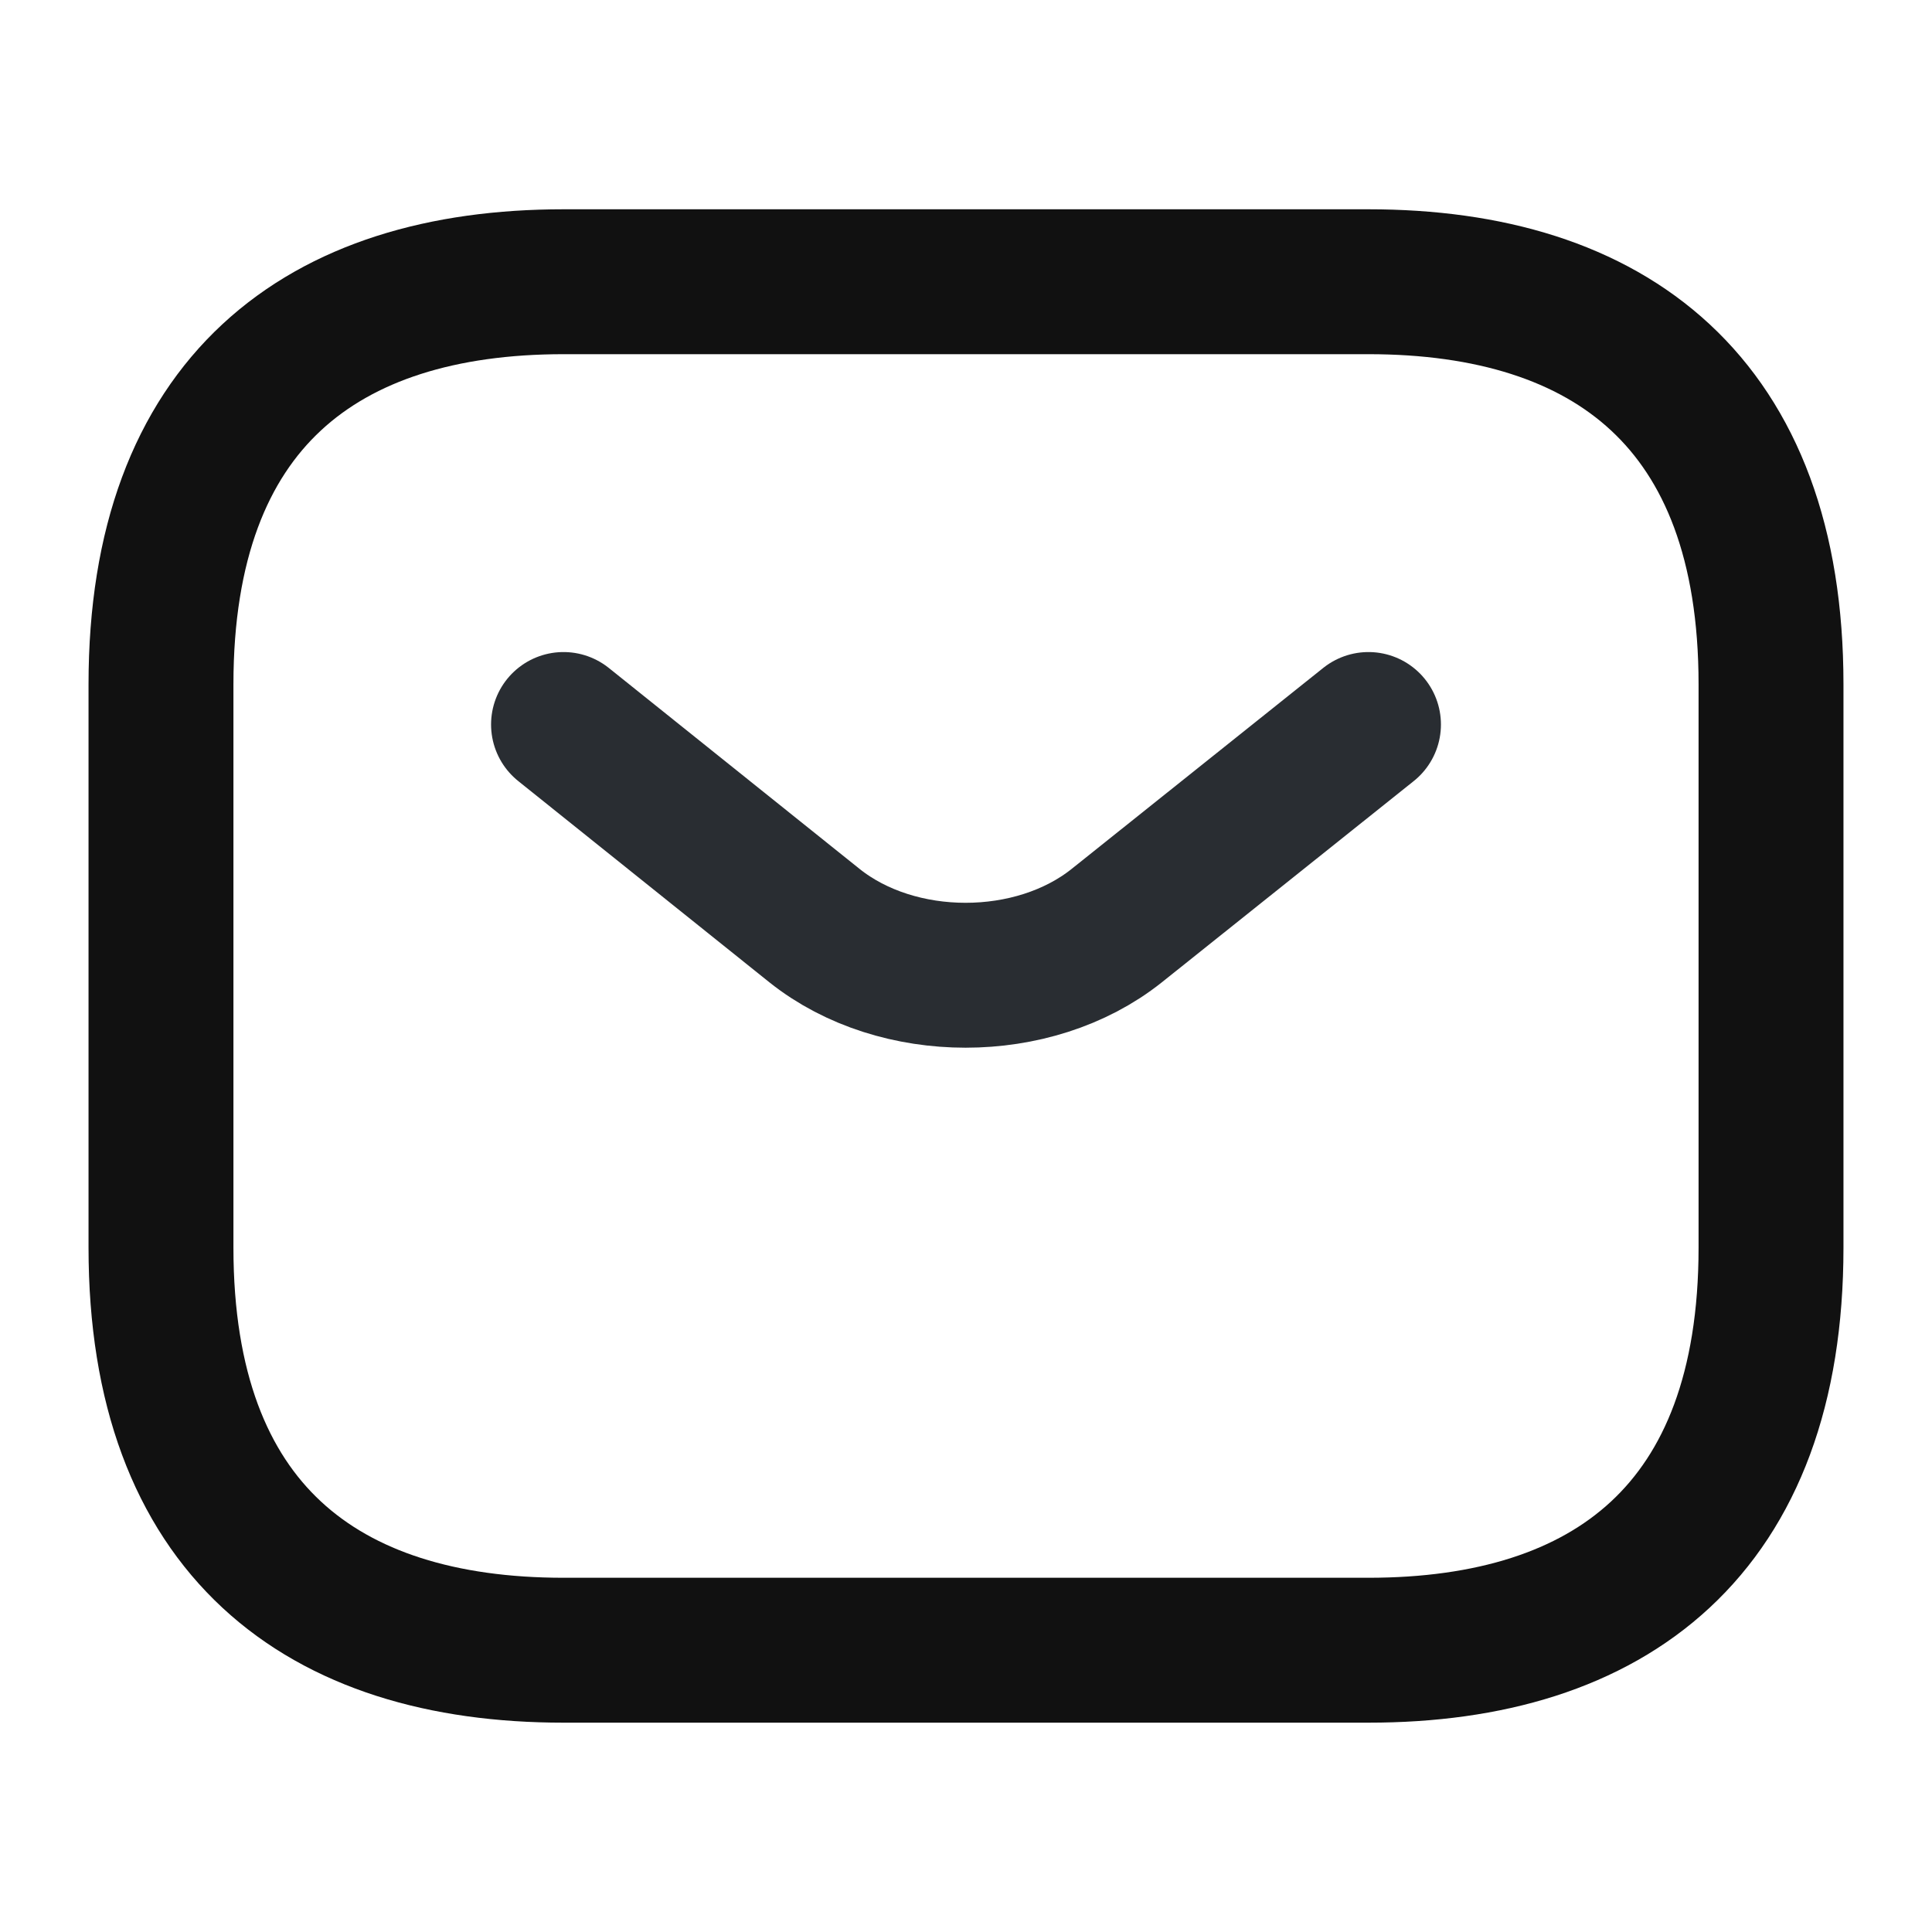
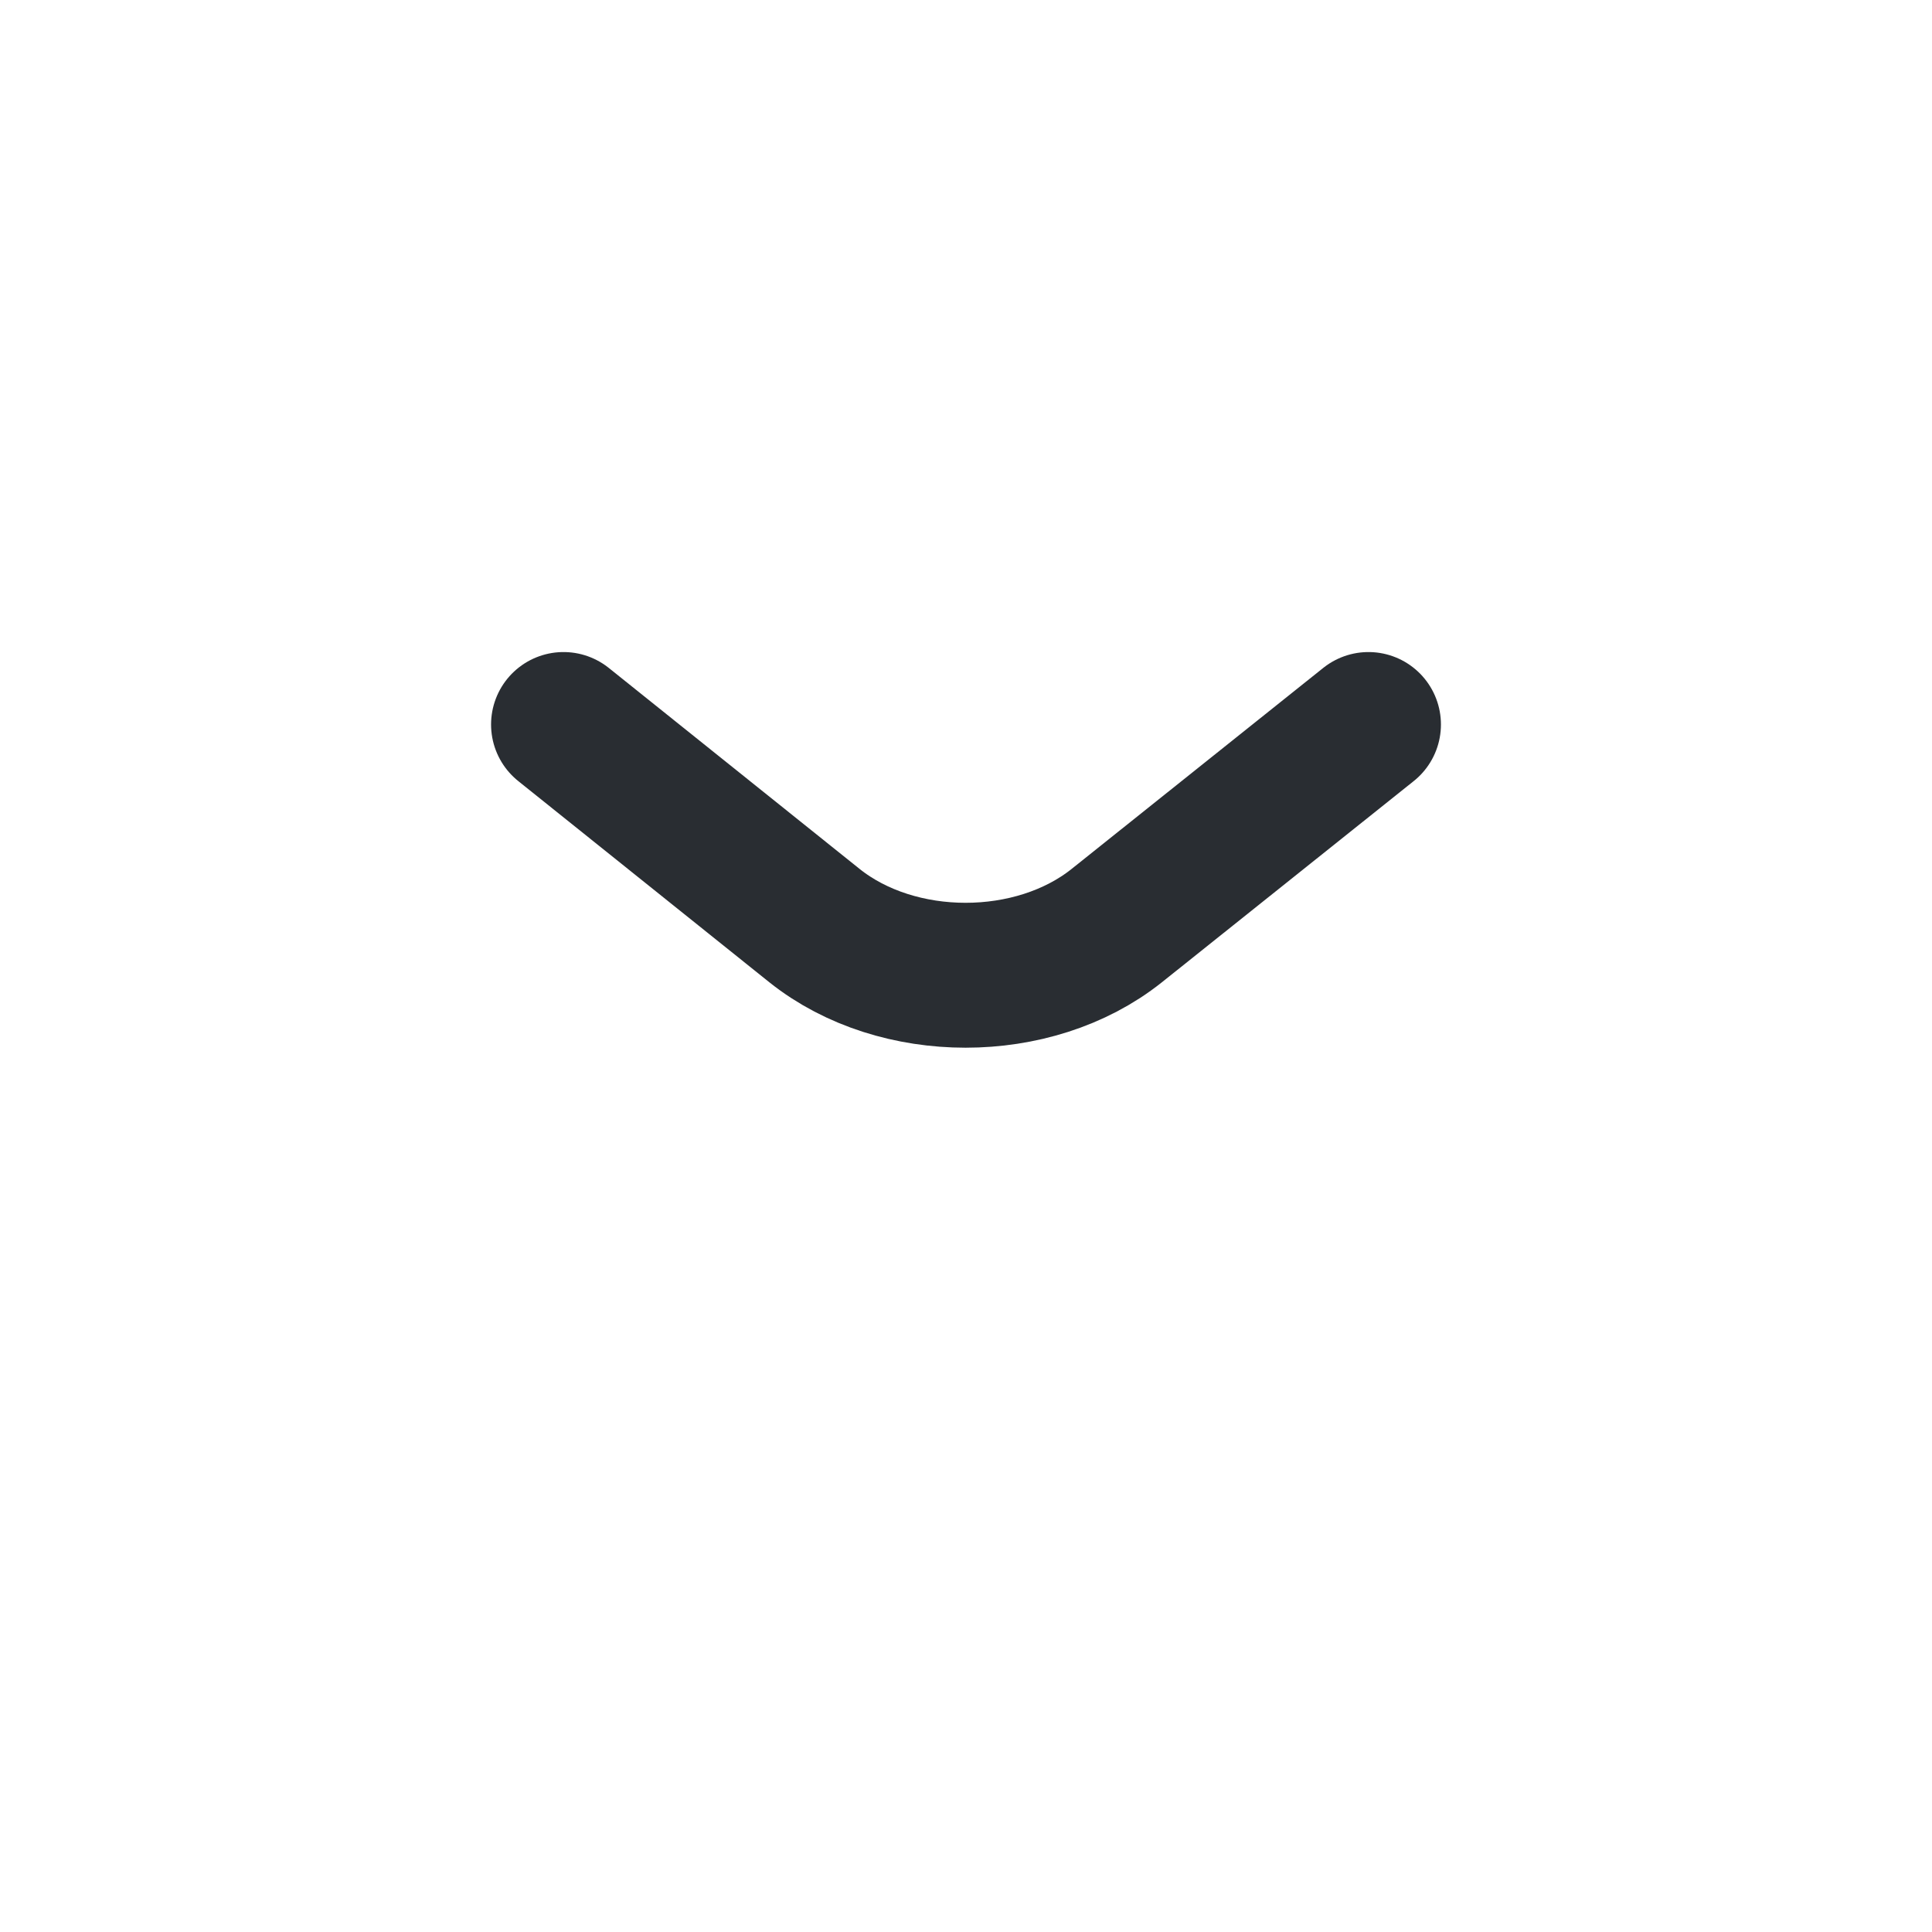
<svg xmlns="http://www.w3.org/2000/svg" width="40" height="40" viewBox="0 0 40 40" fill="none">
-   <path d="M28.333 34.166H11.667C6.667 34.166 3.333 31.666 3.333 25.833V14.166C3.333 8.333 6.667 5.833 11.667 5.833H28.333C33.333 5.833 36.667 8.333 36.667 14.166V25.833C36.667 31.666 33.333 34.166 28.333 34.166Z" stroke="#111111" stroke-width="3" stroke-miterlimit="10" stroke-linecap="round" stroke-linejoin="round" />
  <path d="M28.333 15L23.117 19.167C21.4 20.533 18.583 20.533 16.867 19.167L11.667 15" stroke="#292D32" stroke-width="3" stroke-miterlimit="10" stroke-linecap="round" stroke-linejoin="round" />
</svg>